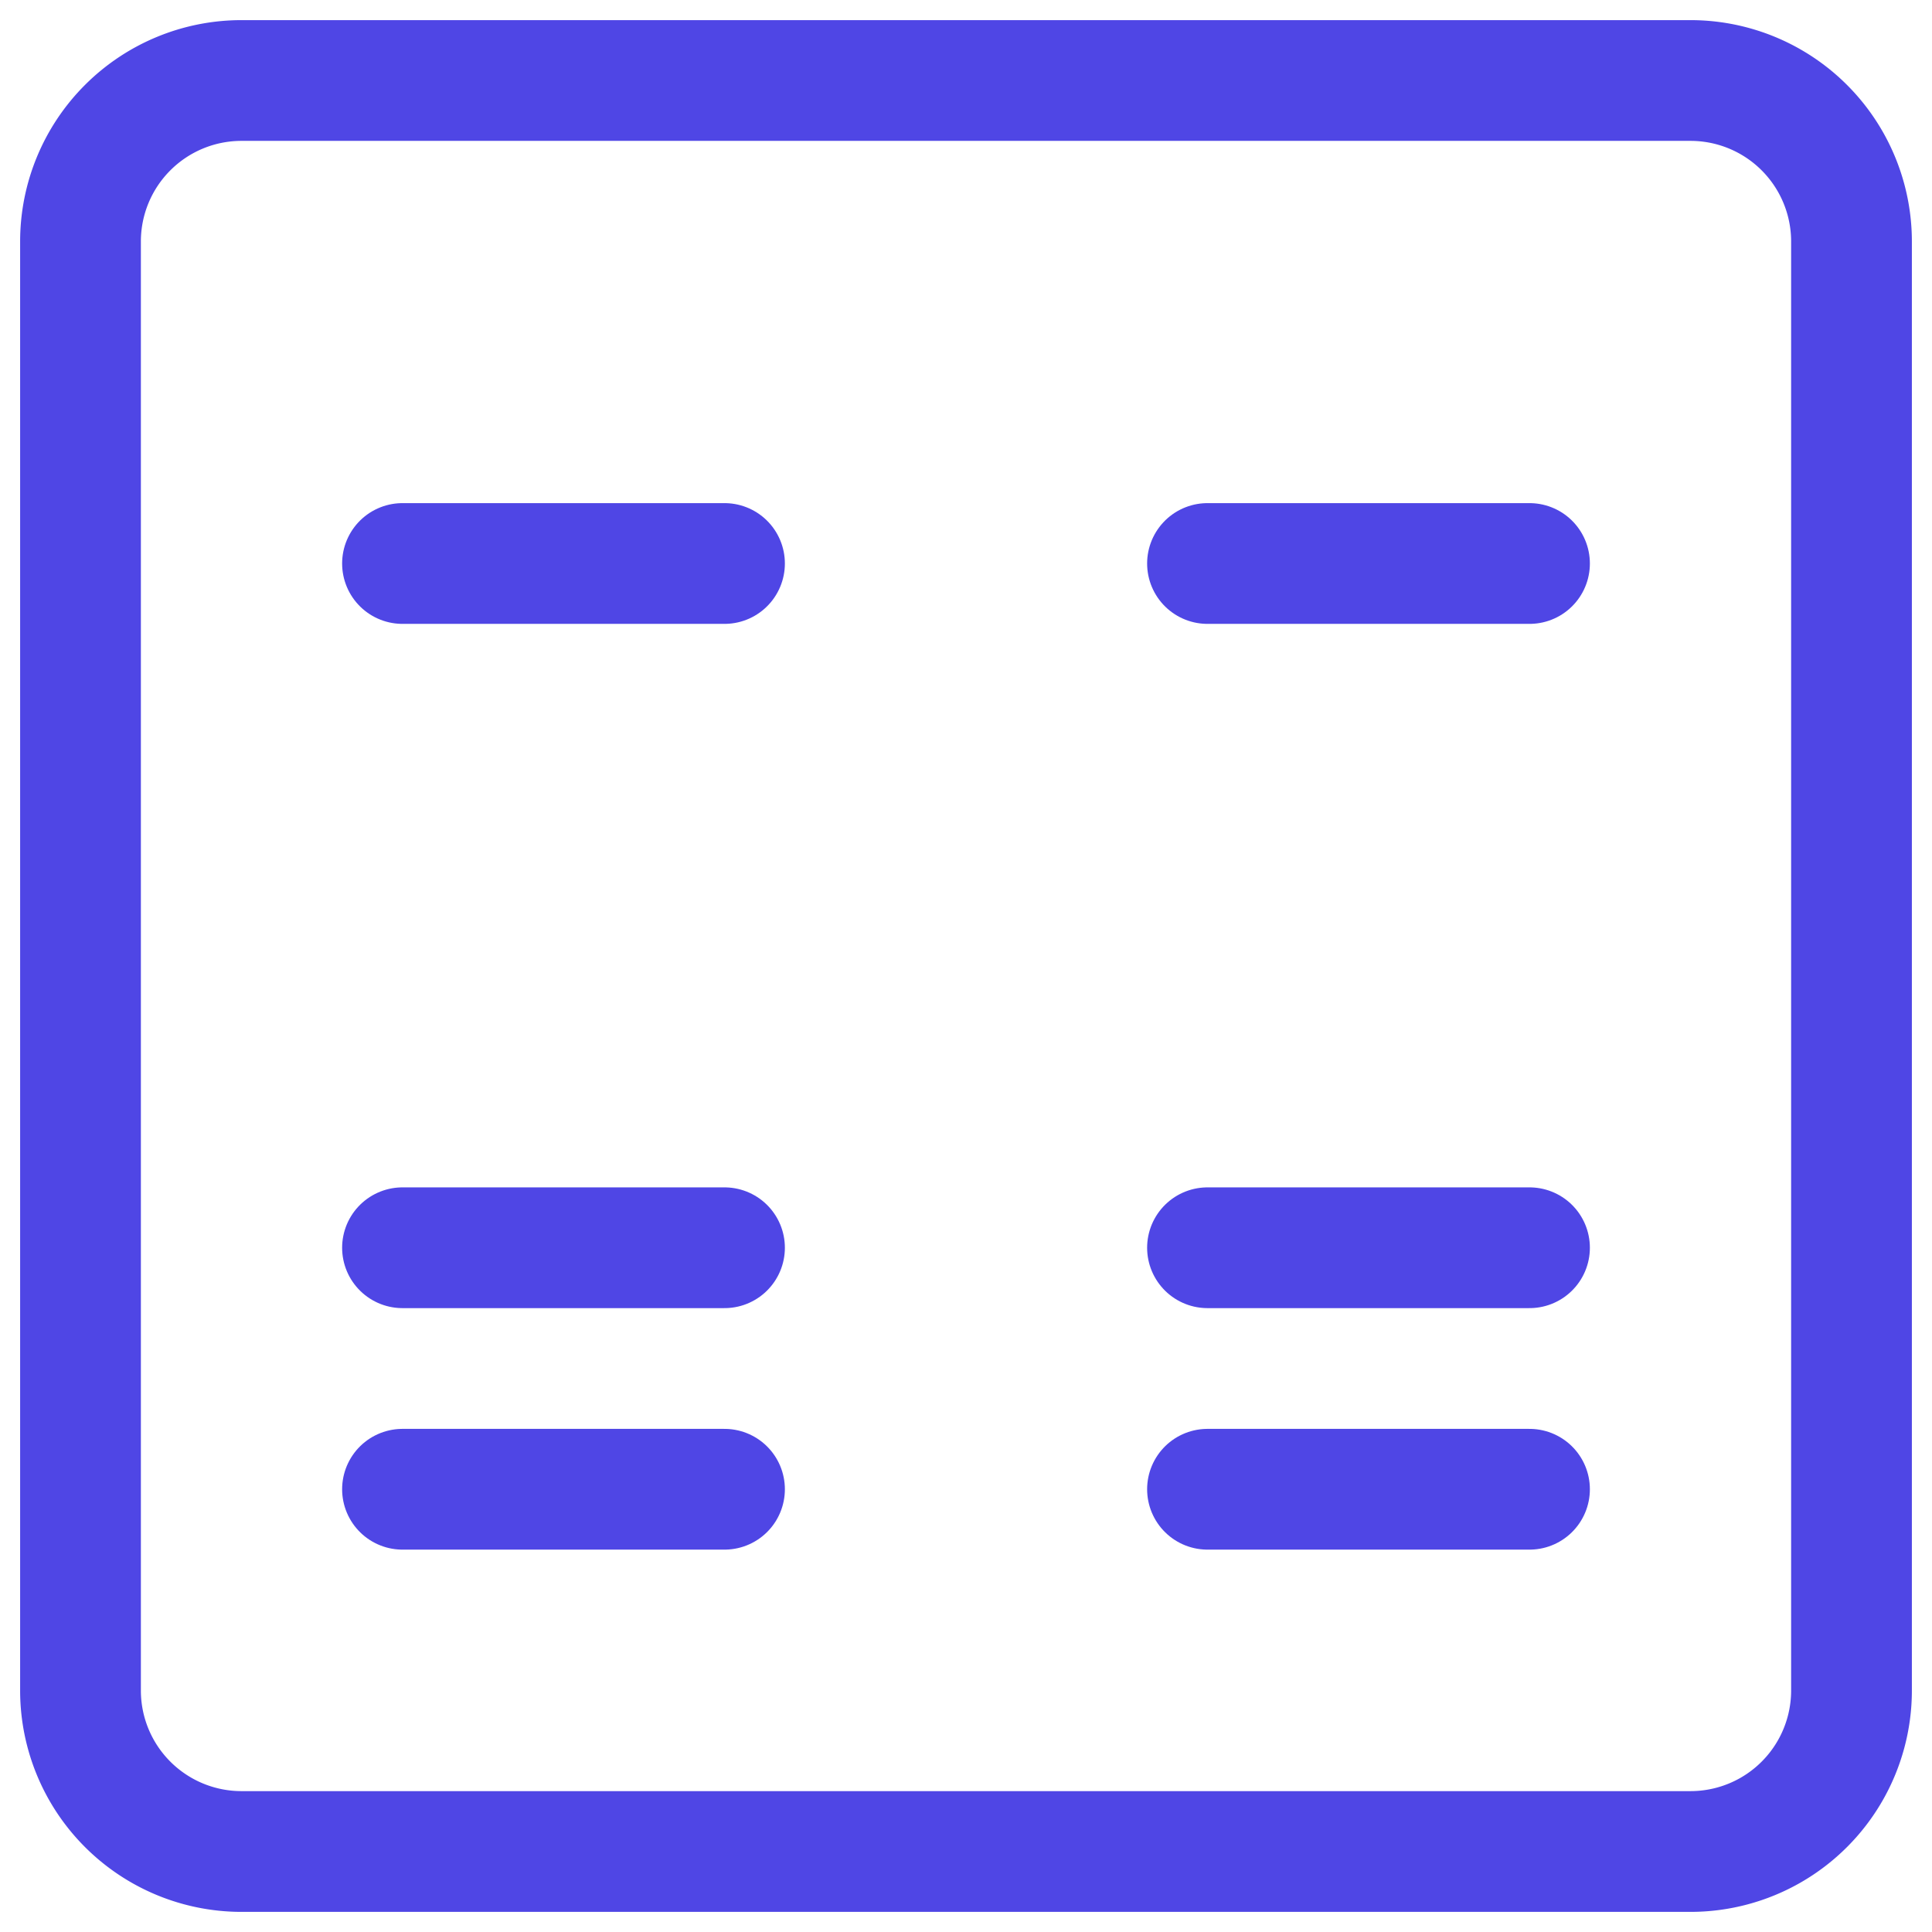
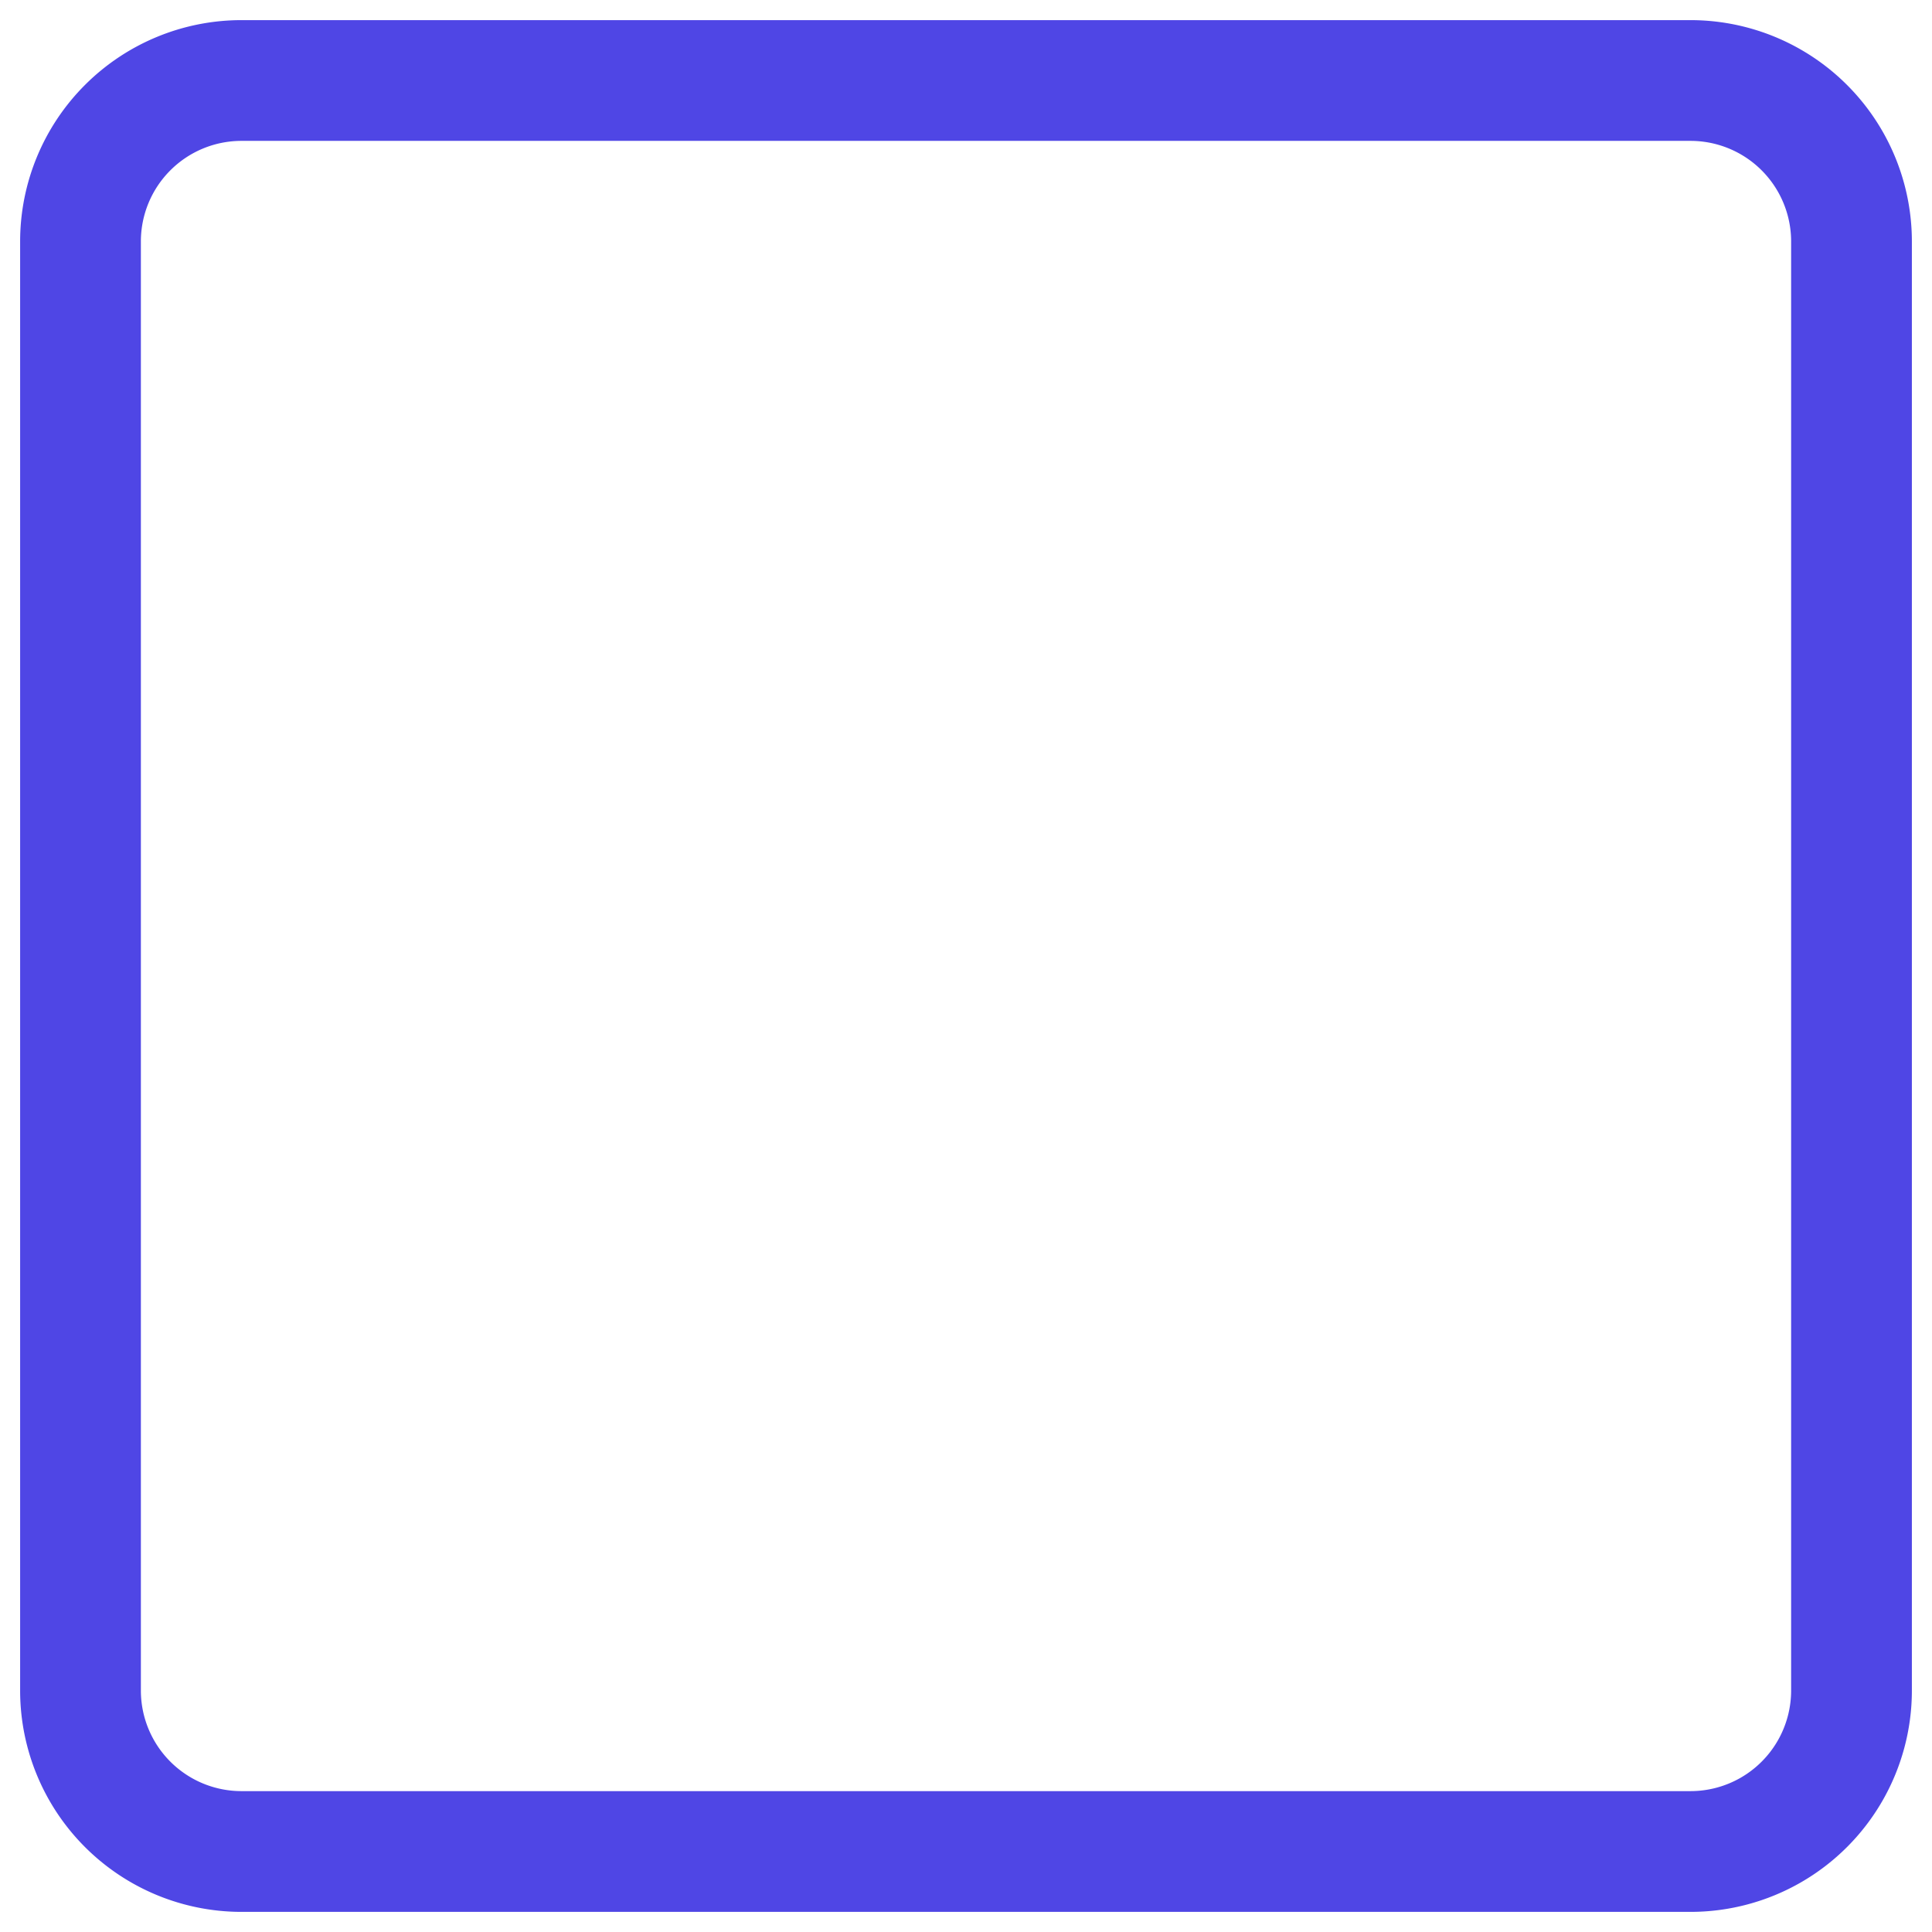
<svg xmlns="http://www.w3.org/2000/svg" width="24px" height="24px" viewBox="0 0 24 24" stroke-width="1.5" fill="none" color="#4f46e5">
-   <path d="M1 21V3a2 2 0 012-2h18a2 2 0 012 2v18a2 2 0 01-2 2H3a2 2 0 01-2-2z" stroke="#4f46e5" stroke-width="1.5" />
-   <path d="M15 7h4M15 15.5h4M15 18.5h4M5 7h4M5 15.5h4M5 18.5h4" stroke="#4f46e5" stroke-width="1.5" stroke-linecap="round" />
+   <path d="M1 21V3a2 2 0 012-2h18a2 2 0 012 2v18a2 2 0 01-2 2H3a2 2 0 01-2-2" stroke="#4f46e5" stroke-width="1.5" />
</svg>